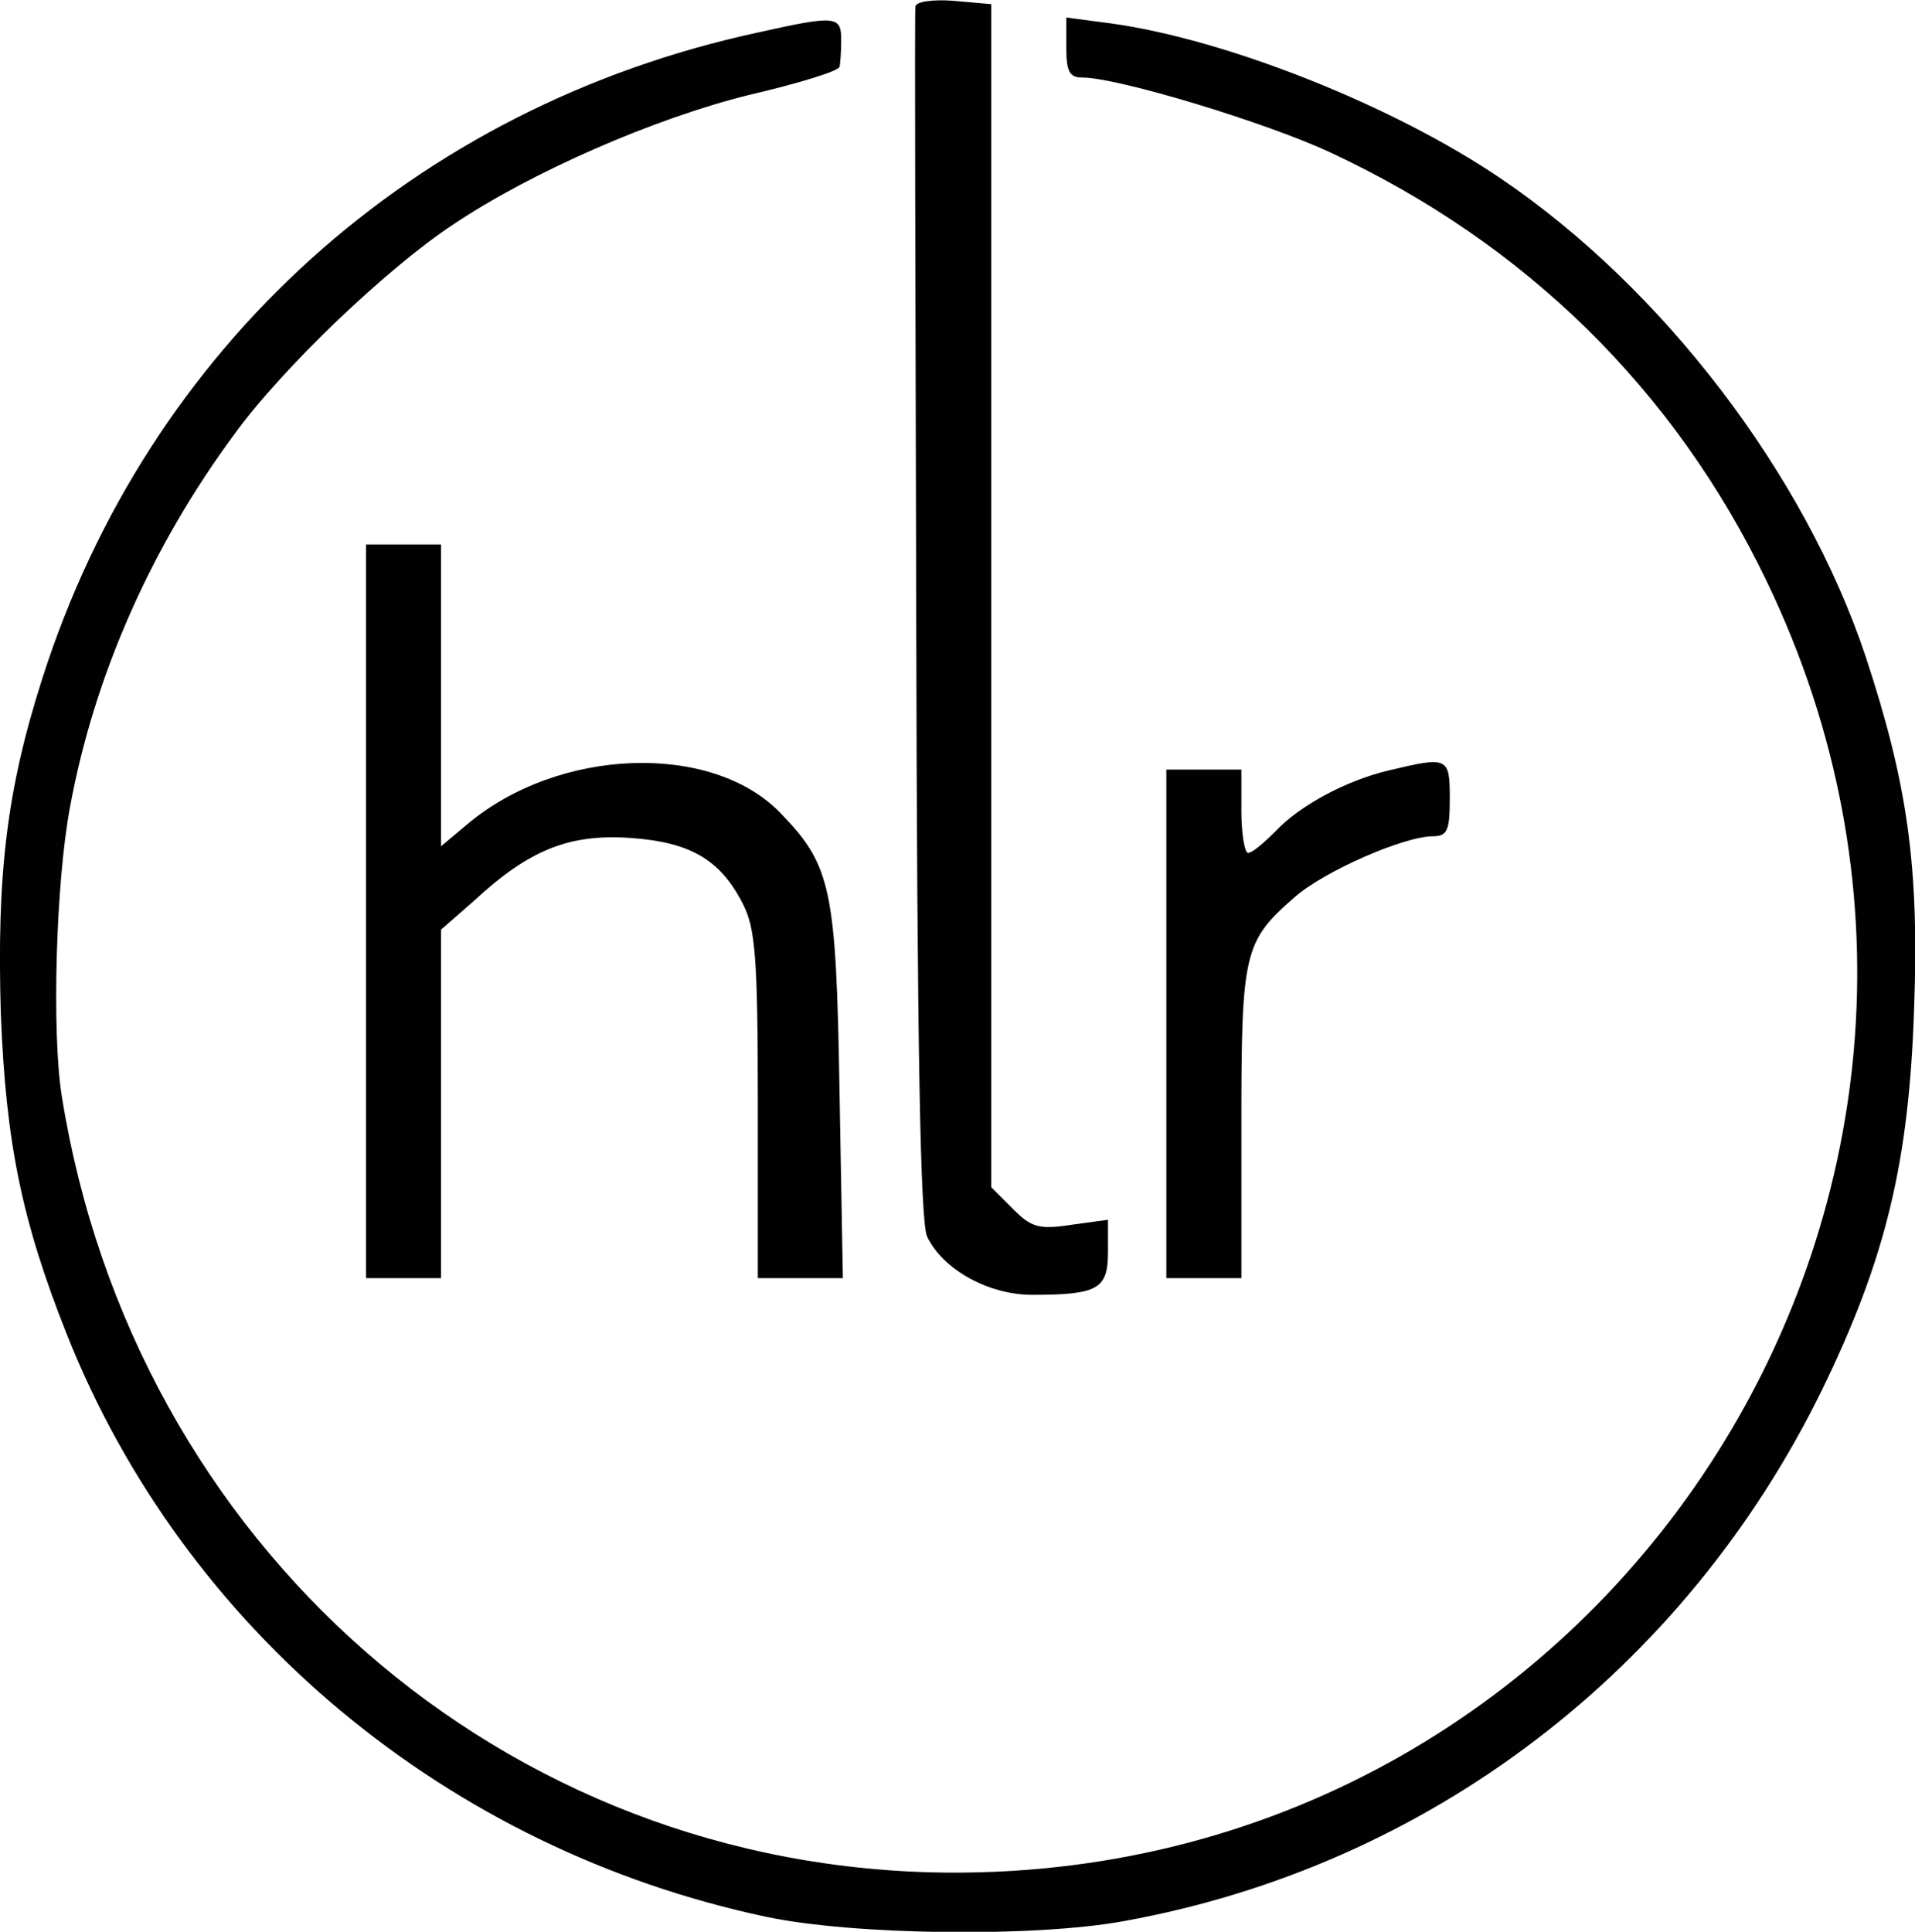
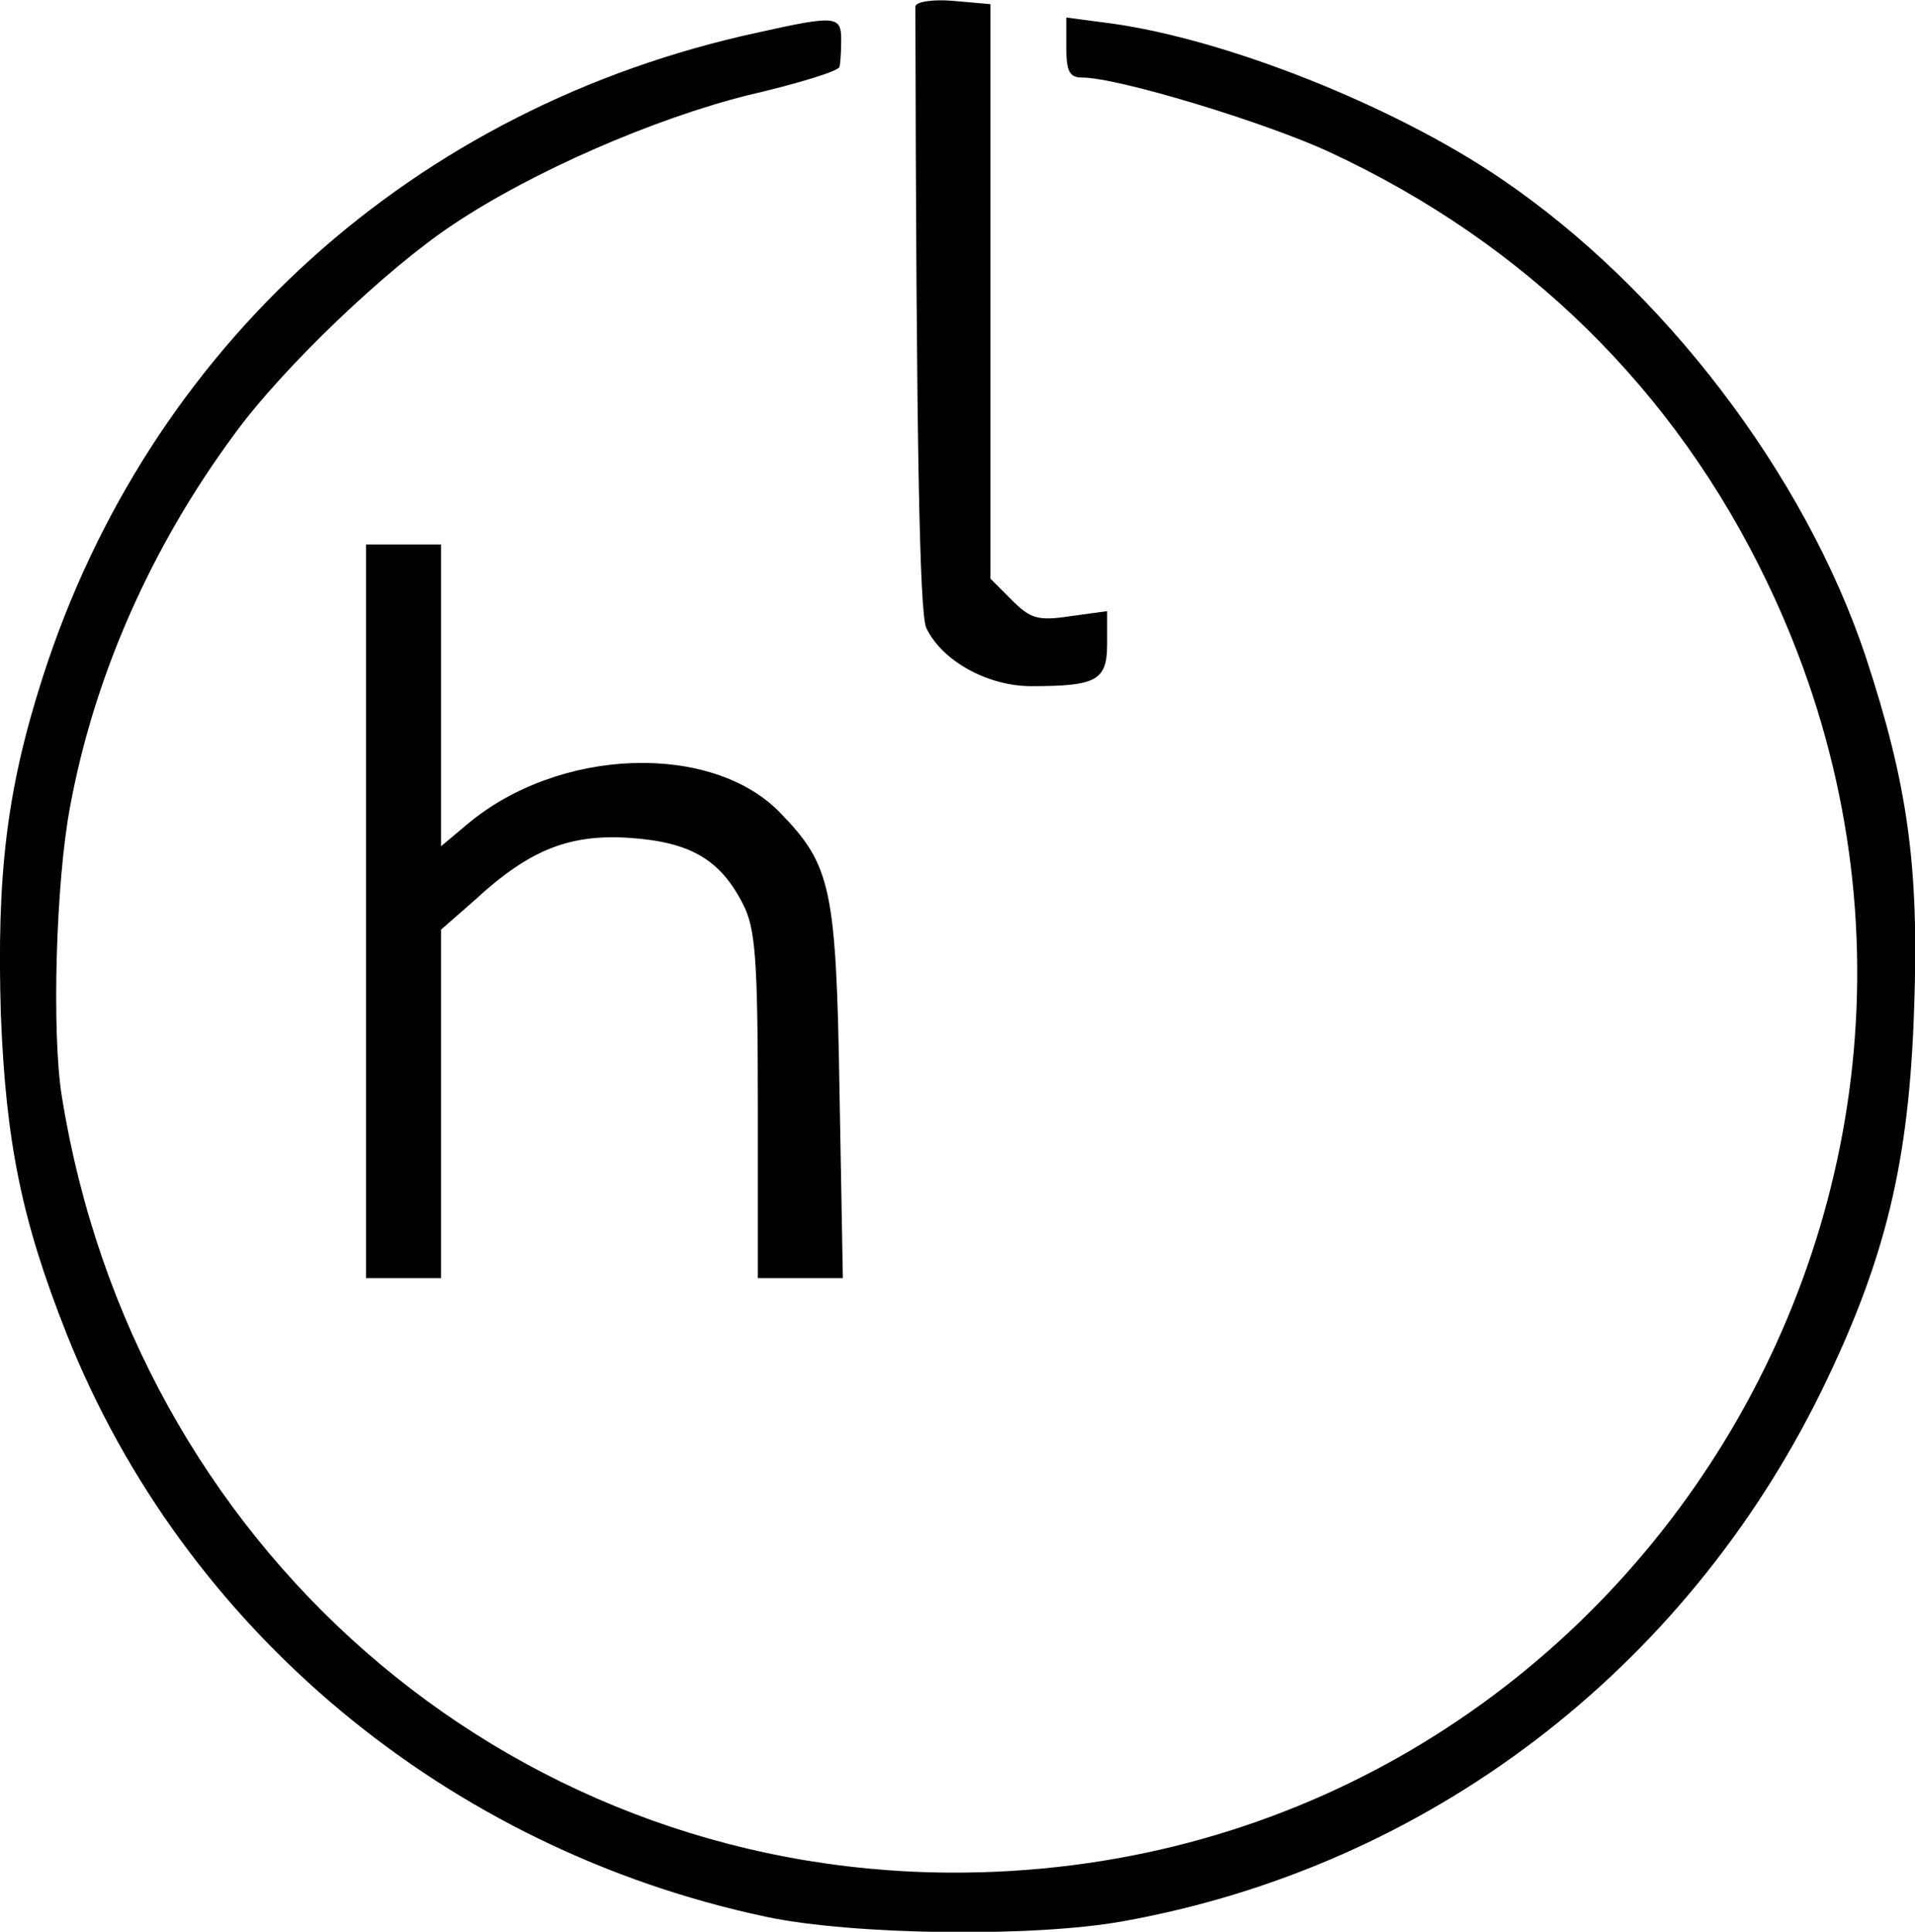
<svg xmlns="http://www.w3.org/2000/svg" version="1.1" x="0px" y="0px" viewBox="0 0 229.7 231.7" style="enable-background:new 0 0 229.7 231.7;" xml:space="preserve">
  <style type="text/css"> .st0{fill-rule:evenodd;clip-rule:evenodd;fill:#010101;} </style>
  <g id="New_Layer">
    <g>
-       <path class="st0" d="M109.8,0.8c-0.1,0.5,0,33.4,0.1,73c0.1,52.4,0.5,72.7,1.3,74.5c1.9,4,7.4,7,12.6,7c7.9,0,9.1-0.7,9.1-5.1 v-3.9l-4.4,0.6c-3.9,0.6-4.8,0.3-7-1.9l-2.6-2.6v-71V0.5l-4.5-0.4C111.9-0.1,109.8,0.2,109.8,0.8z" />
+       <path class="st0" d="M109.8,0.8c0.1,52.4,0.5,72.7,1.3,74.5c1.9,4,7.4,7,12.6,7c7.9,0,9.1-0.7,9.1-5.1 v-3.9l-4.4,0.6c-3.9,0.6-4.8,0.3-7-1.9l-2.6-2.6v-71V0.5l-4.5-0.4C111.9-0.1,109.8,0.2,109.8,0.8z" />
      <path class="st0" d="M90.9,3.9C49.7,12.8,17.8,41.6,5.1,81.3c-4.3,13.4-5.5,23.6-5,40.3C0.7,137,2.6,146.4,8,160 c14.1,35.5,45.7,61.8,83.9,69.9c10.4,2.2,32.2,2.5,43,0.5c36.4-6.6,67.1-30,83.6-63.6c7.7-15.8,10.5-27.4,11.1-46 c0.6-17-0.8-26.8-5.8-42c-7.3-21.9-24.3-44.2-43.8-57.4c-12.8-8.7-32.9-16.7-46.8-18.6l-5.3-0.7v3.6c0,2.9,0.4,3.6,1.9,3.6 c4.3,0,22.1,5.4,29.8,9c23.4,10.9,41.3,28.5,52.3,51.4c34.7,72-17.9,155.3-98,154.9C60.5,224.3,16,185.3,7.4,131.4 c-1.2-7.6-0.7-25.6,1-34.6c2.9-15.8,9.8-31.3,19.7-44.7c5.8-8,18.4-20,26.3-25.2c9.4-6.3,24.1-12.7,35.4-15.5 c6-1.4,10.9-2.9,10.9-3.4c0.1-0.4,0.2-1.8,0.2-3.2C100.9,1.9,100.3,1.8,90.9,3.9z" />
      <path class="st0" d="M43.9,109.3v44h4.5h4.5v-20.9v-20.9l4-3.5c6.6-6.1,11.4-8,18.7-7.5c7.2,0.5,10.8,2.6,13.5,7.9 c1.5,2.9,1.8,6.4,1.8,24.1v20.8H96h5.1l-0.4-22.3c-0.4-24.5-1-27.2-7.1-33.5C85.4,89,67,89.6,56,98.9l-3.1,2.6V83.4V65.3h-4.5 h-4.5V109.3z" />
-       <path class="st0" d="M166.6,92.4c-5.1,1.2-10.7,4.2-13.6,7.3c-1.4,1.4-2.8,2.6-3.3,2.6c-0.4,0-0.8-2.3-0.8-5v-5h-4.5h-4.5v30.5 v30.5h4.5h4.5v-18.5c0-20.6,0.3-21.9,6.4-27.2c3.5-3.1,13.1-7.3,16.6-7.3c1.7,0,2-0.7,2-4.5C173.9,90.8,173.7,90.7,166.6,92.4z" />
    </g>
  </g>
  <g id="MasterLayer_1"> </g>
</svg>